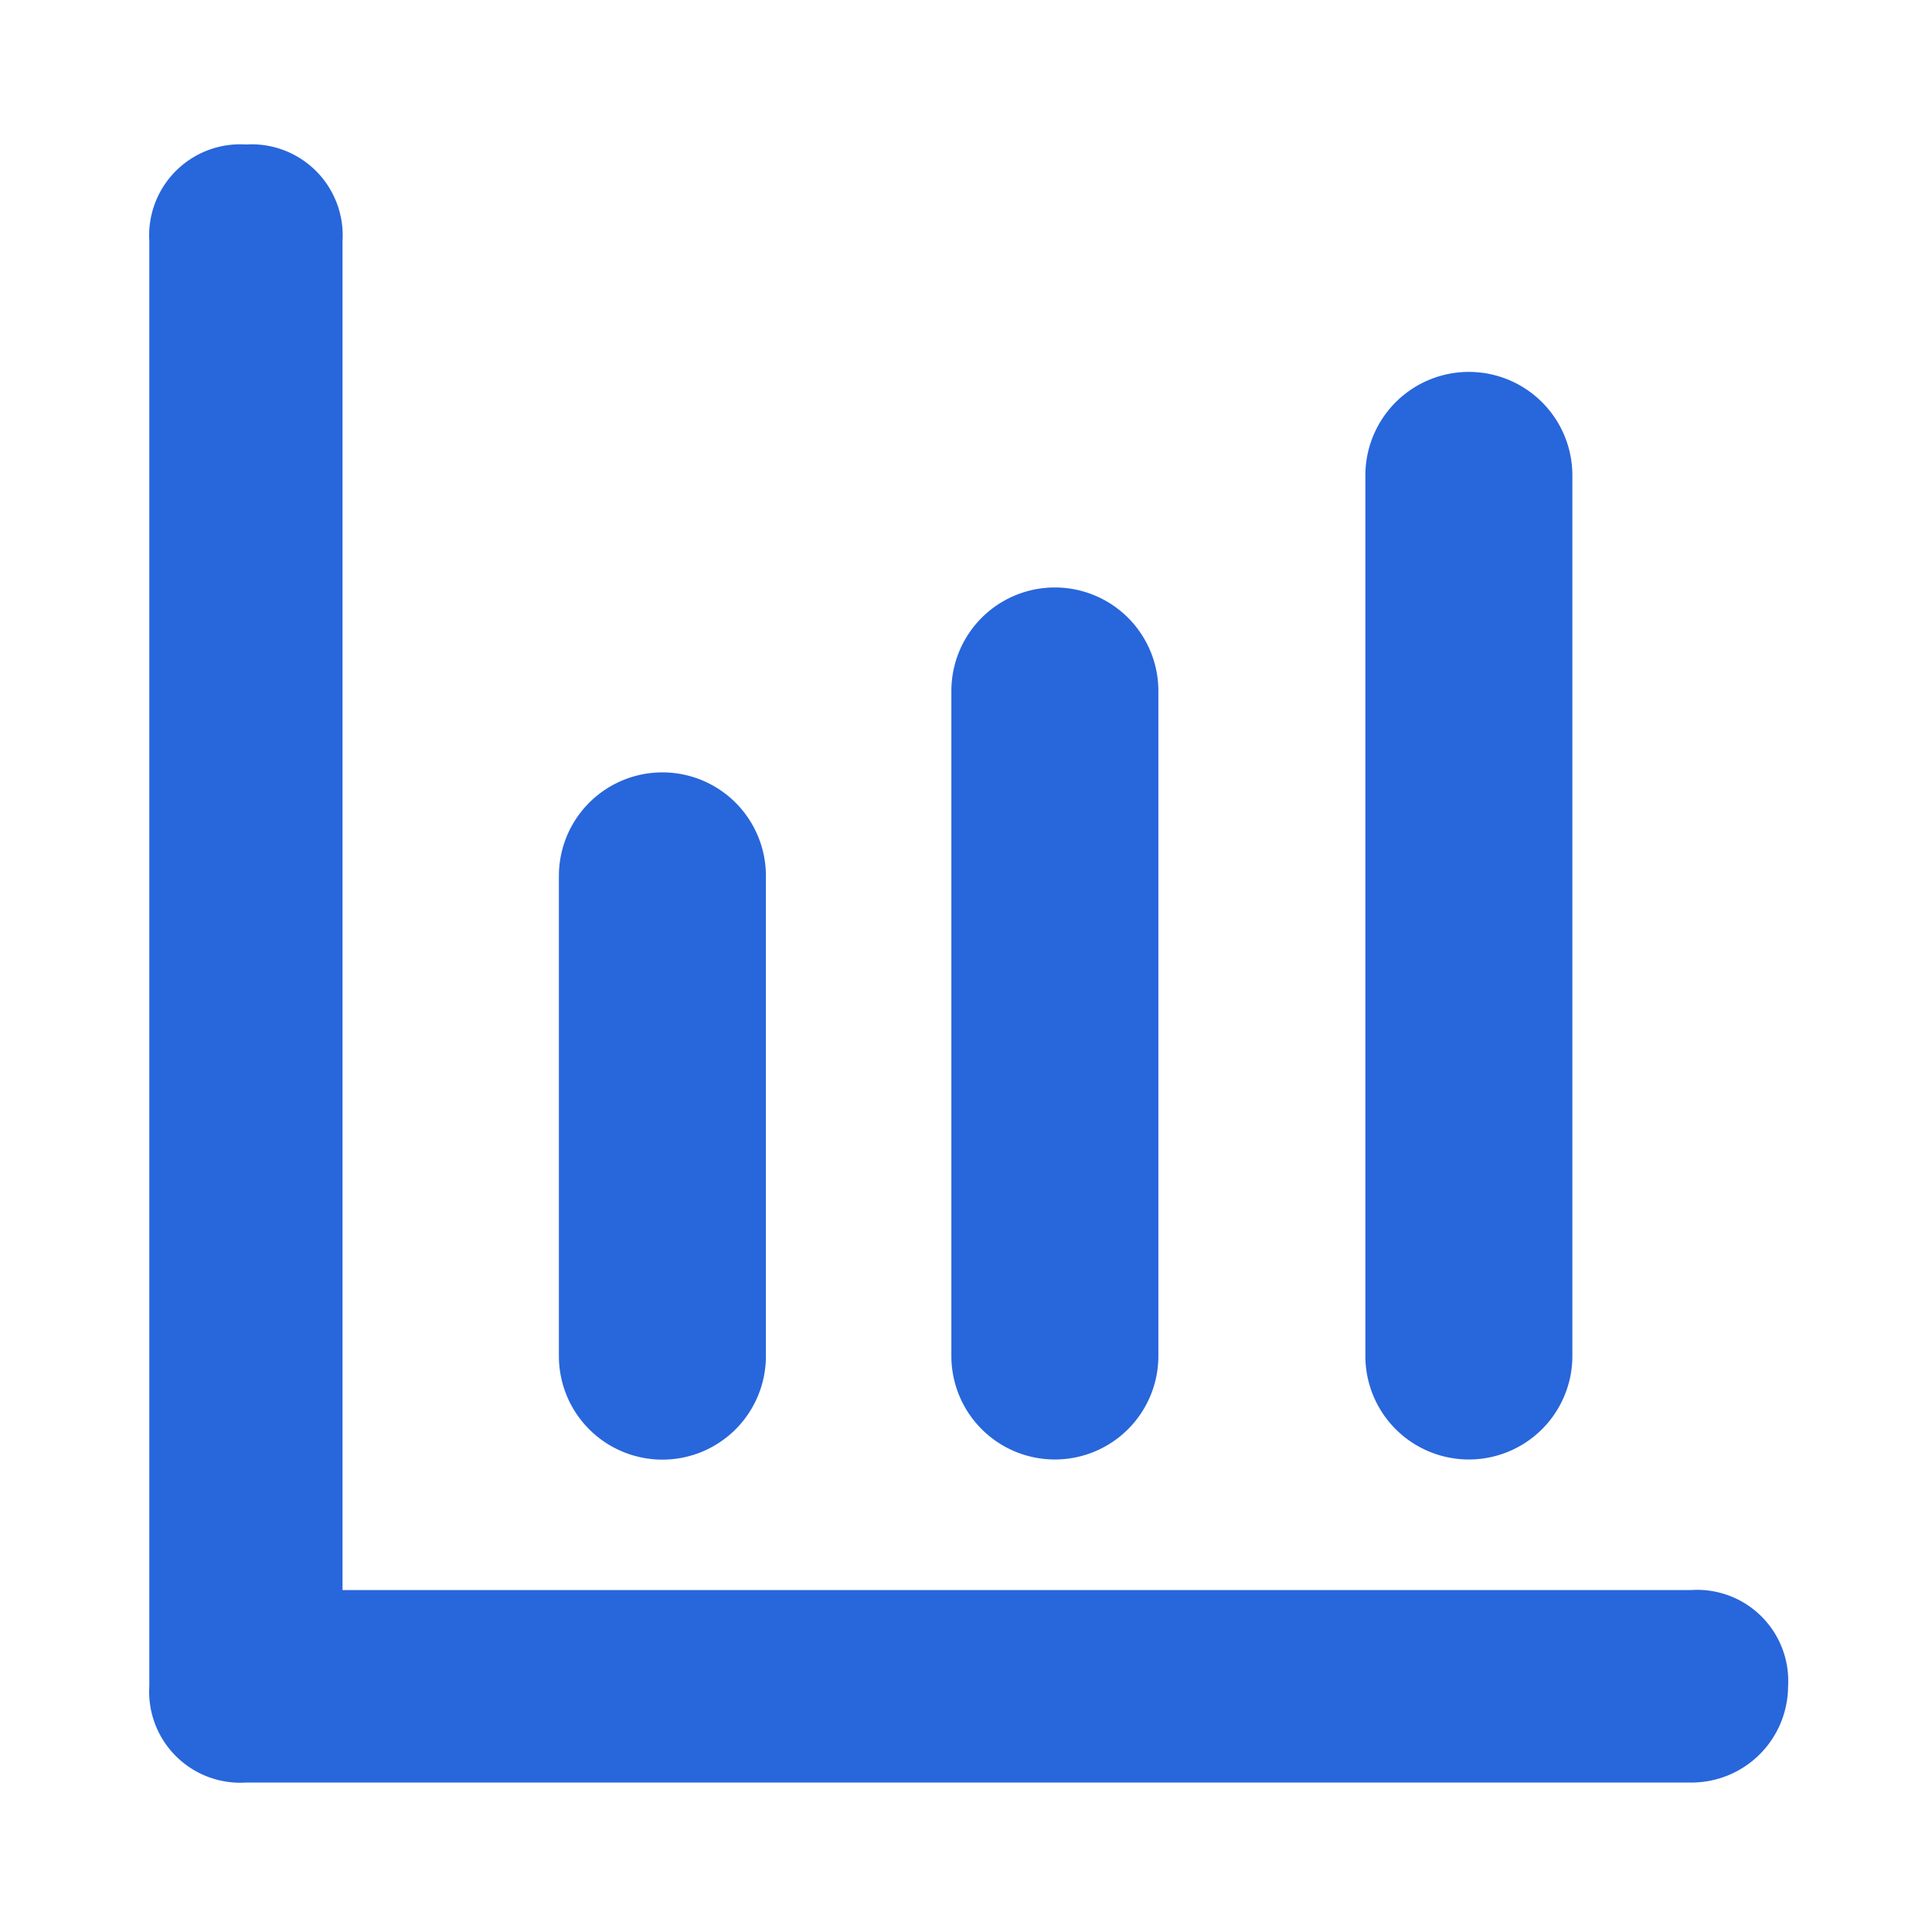
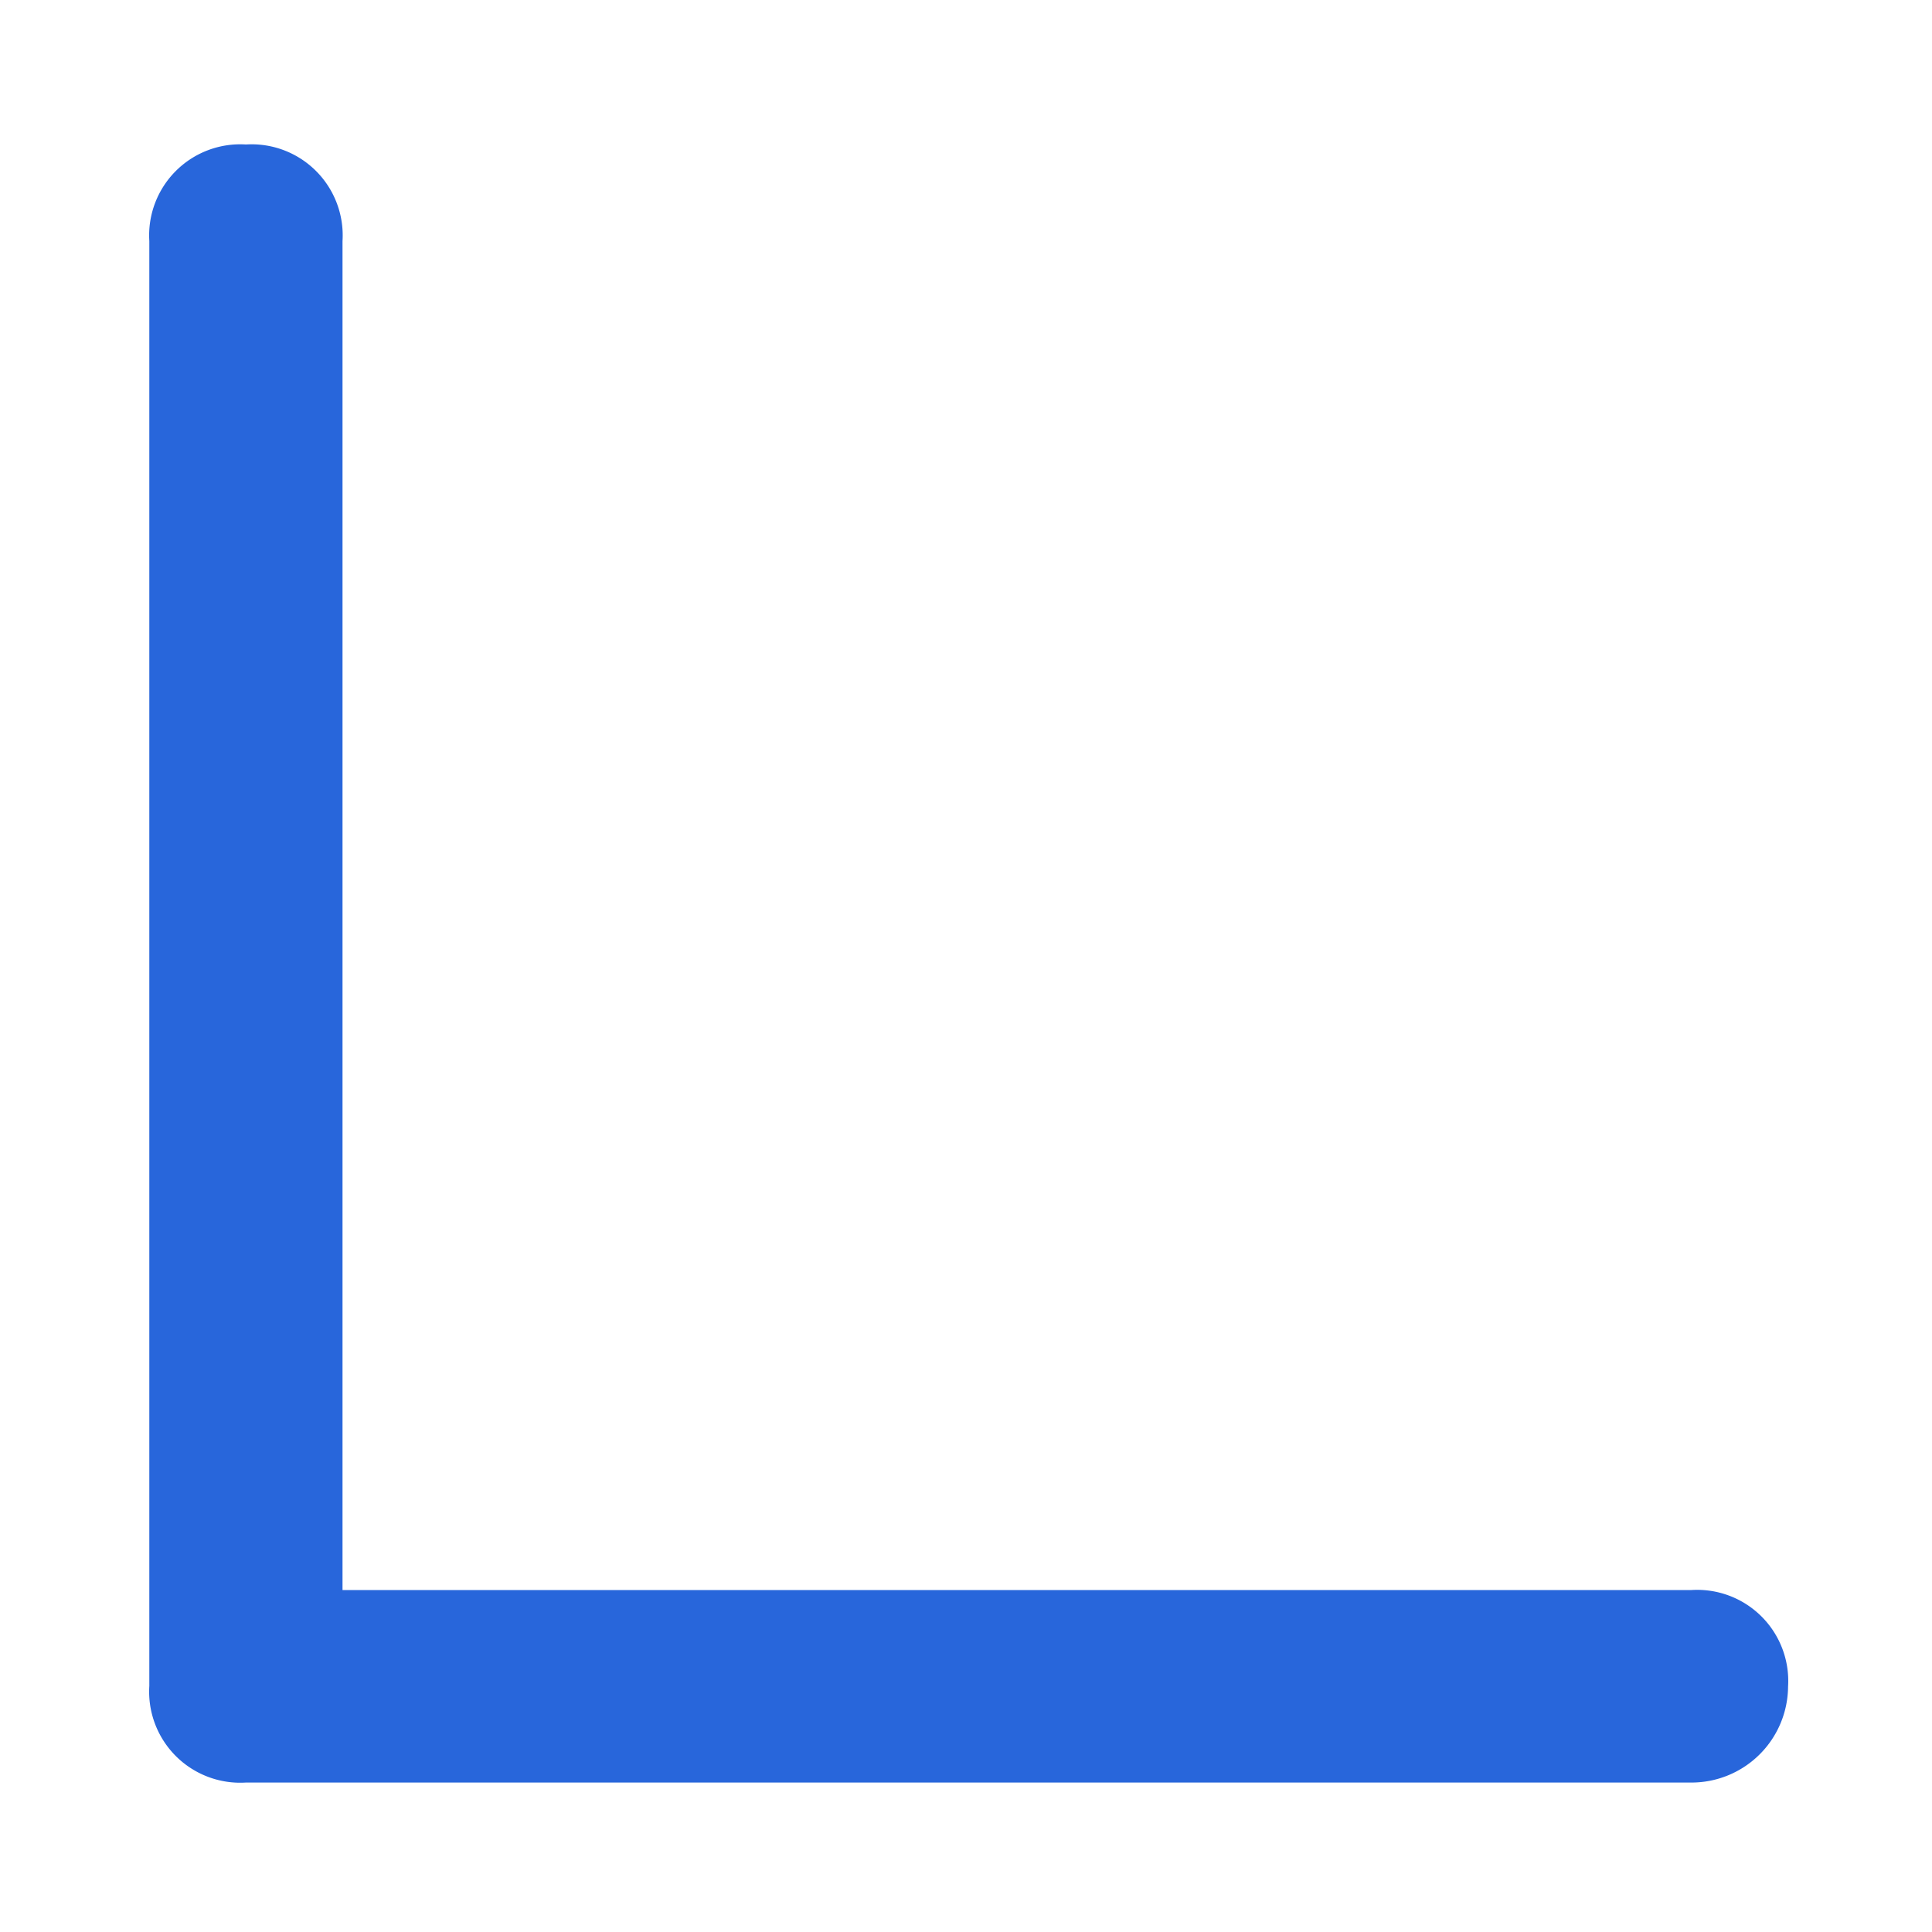
<svg xmlns="http://www.w3.org/2000/svg" width="14" height="14" viewBox="0 0 14 14">
  <g id="现期差" transform="translate(0.035)">
-     <rect id="矩形_1212" width="14" height="14" transform="translate(-0.035)" fill="none" />
    <path id="路径_4019" data-name="路径 4019" d="M12.672,13.37H2.2a.66.66,0,0,1-.7-.7V2.2a.66.66,0,0,1,.7-.7.66.66,0,0,1,.7.7v9.775h9.775a.66.66,0,0,1,.7.7A.7.7,0,0,1,12.672,13.37Z" transform="translate(-0.453 -0.453)" fill="#2866db" />
-     <path id="路径_10106" data-name="路径 10106" d="M4.12,10.519a.75.75,0,0,1-.75-.75V6.289a.75.75,0,0,1,1.5,0v3.48A.75.75,0,0,1,4.12,10.519Z" transform="translate(0.645 0.058)" fill="#2866db" />
-     <path id="路径_10107" data-name="路径 10107" d="M4.12,11.858a.75.75,0,0,1-.75-.75V6.289a.75.75,0,0,1,1.5,0v4.819A.75.75,0,0,1,4.12,11.858Z" transform="translate(3.489 -1.282)" fill="#2866db" />
-     <path id="路径_10108" data-name="路径 10108" d="M4.12,13.42a.75.75,0,0,1-.75-.75V6.289a.75.75,0,0,1,1.5,0V12.67A.75.75,0,0,1,4.12,13.42Z" transform="translate(6.489 -2.844)" fill="#2866db" />
  </g>
</svg>